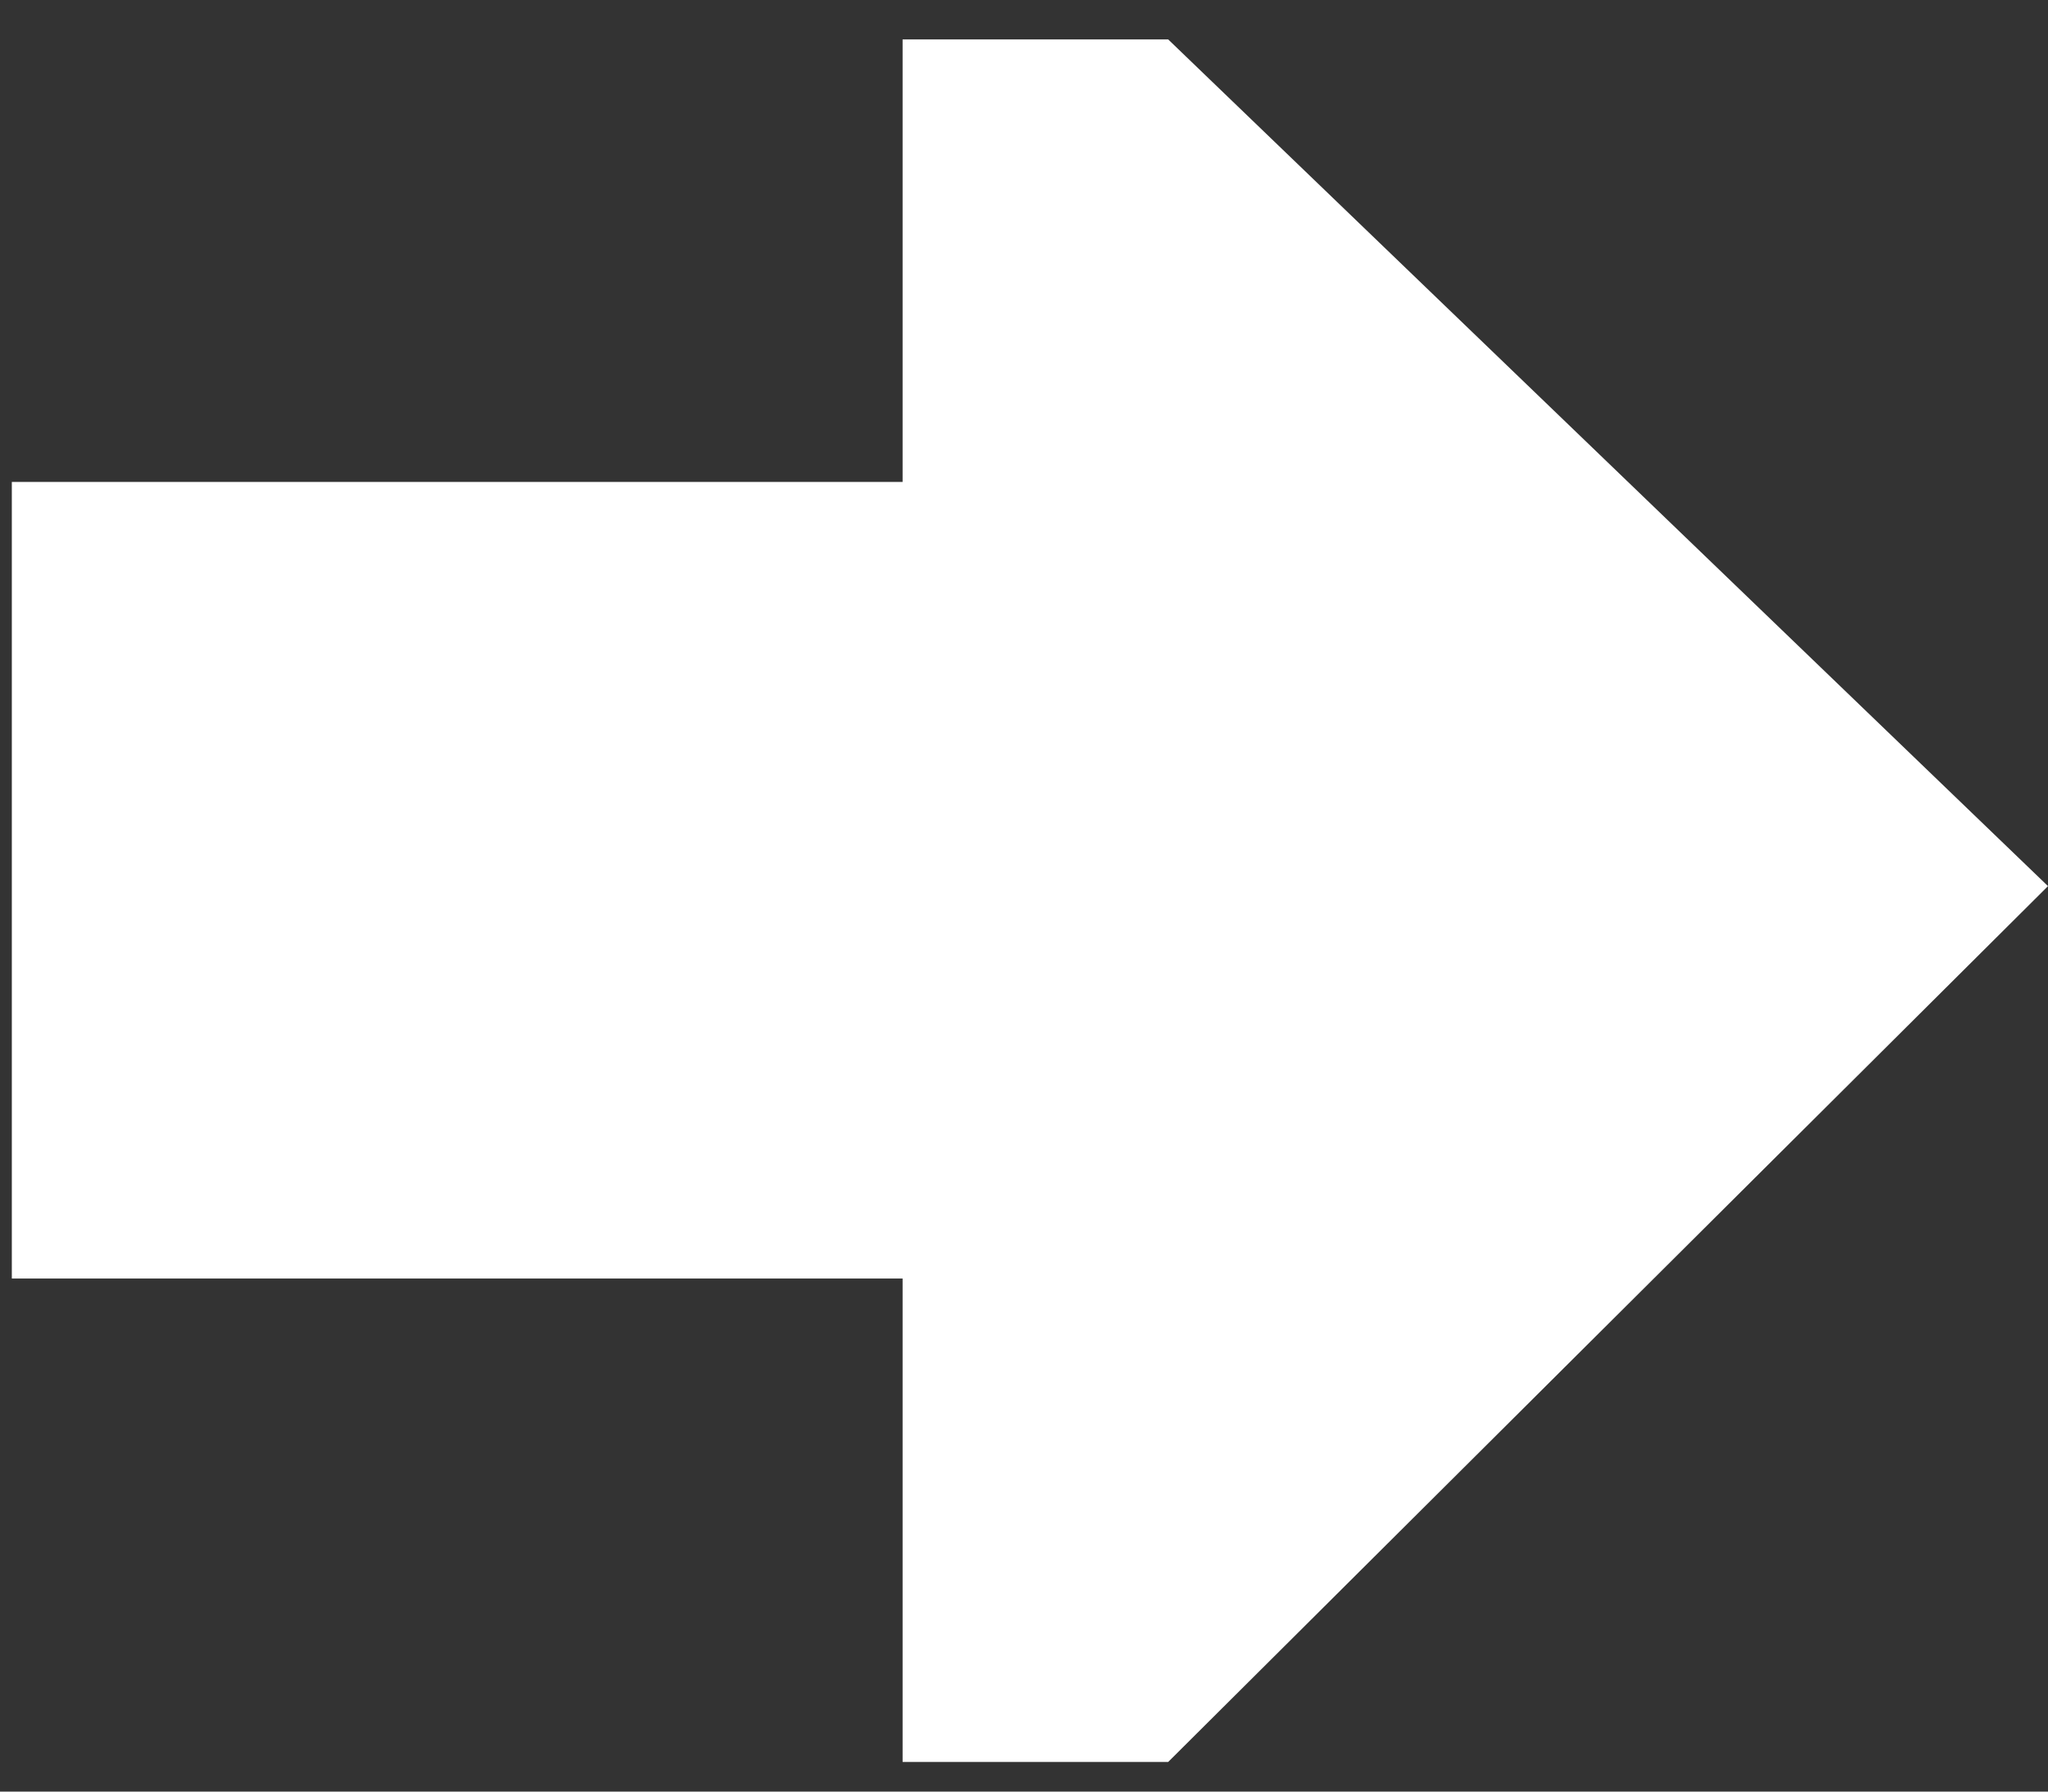
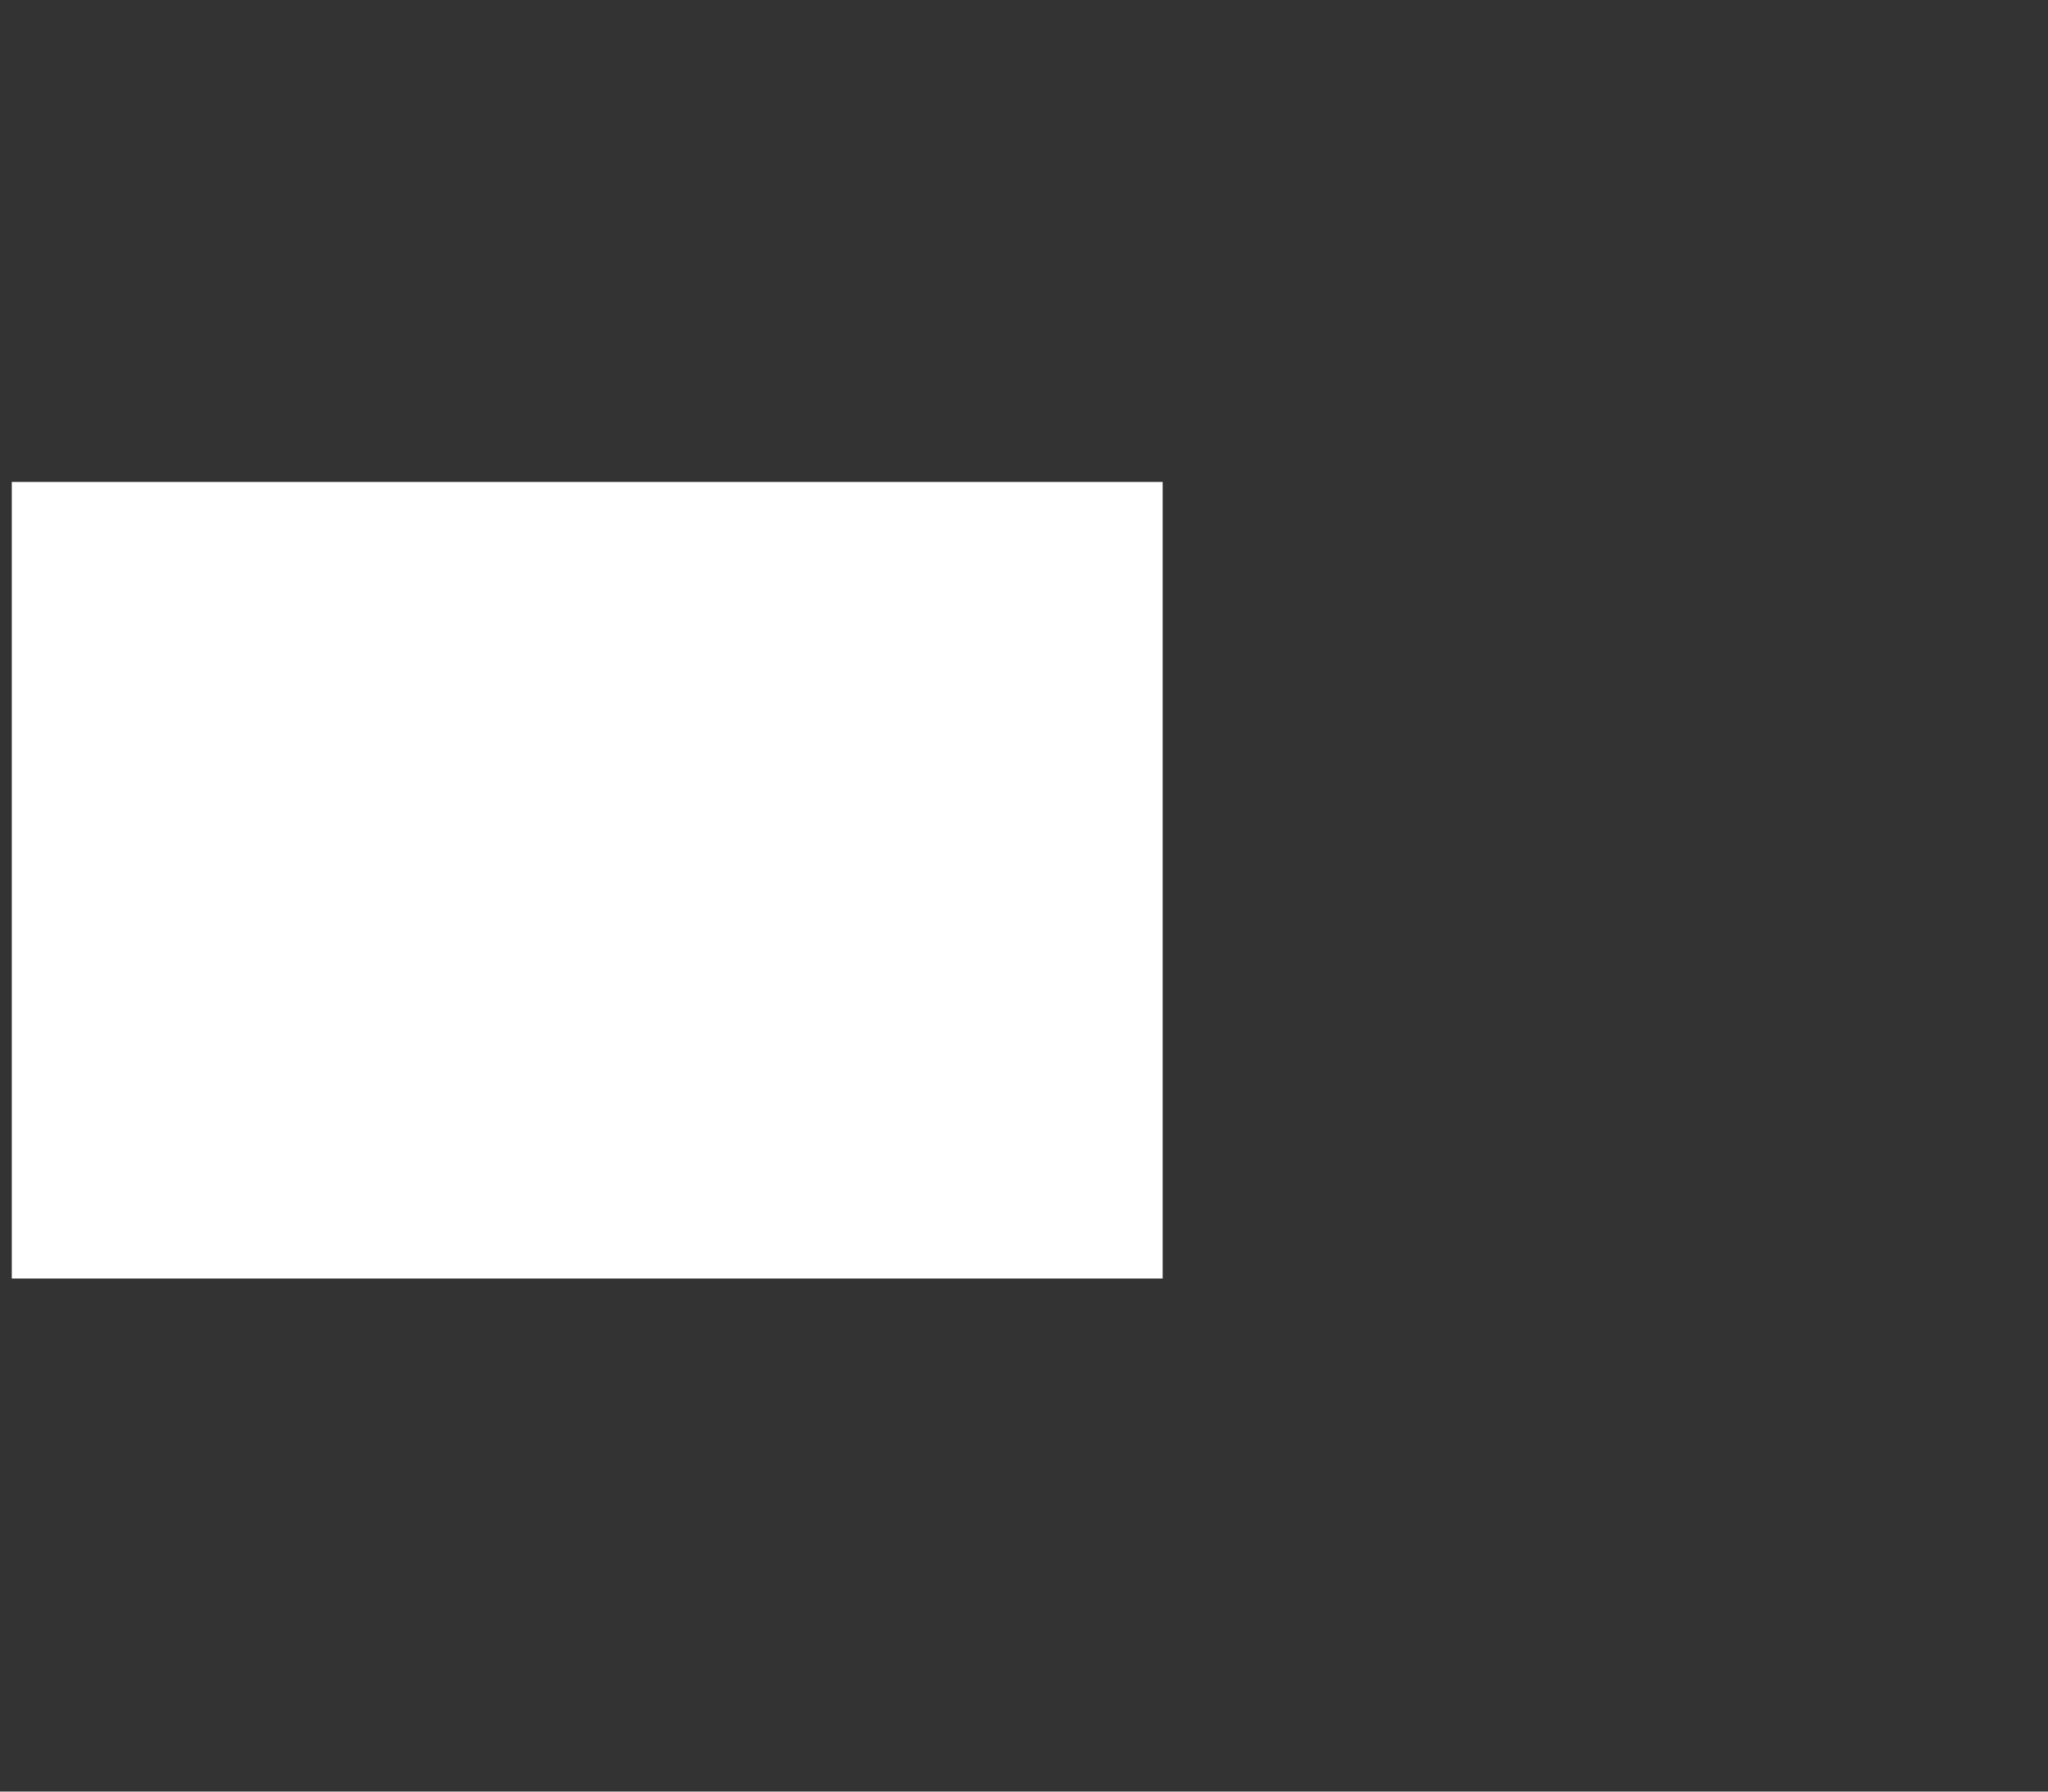
<svg xmlns="http://www.w3.org/2000/svg" width="40" height="35" viewBox="0 0 40 35" fill="none">
  <rect x="0" y="0" width="40" height="35" fill="#333333" stroke="none" />
  <rect x="22.709" y="9.415" width="15.562" height="22.478" transform="rotate(90 22.709 9.415)" fill="white" />
-   <path fill-rule="evenodd" clip-rule="evenodd" d="M22.816 0.77L40 17.311L22.816 34.421L17.629 34.421L17.629 0.77L22.816 0.77Z" fill="white" />
</svg>